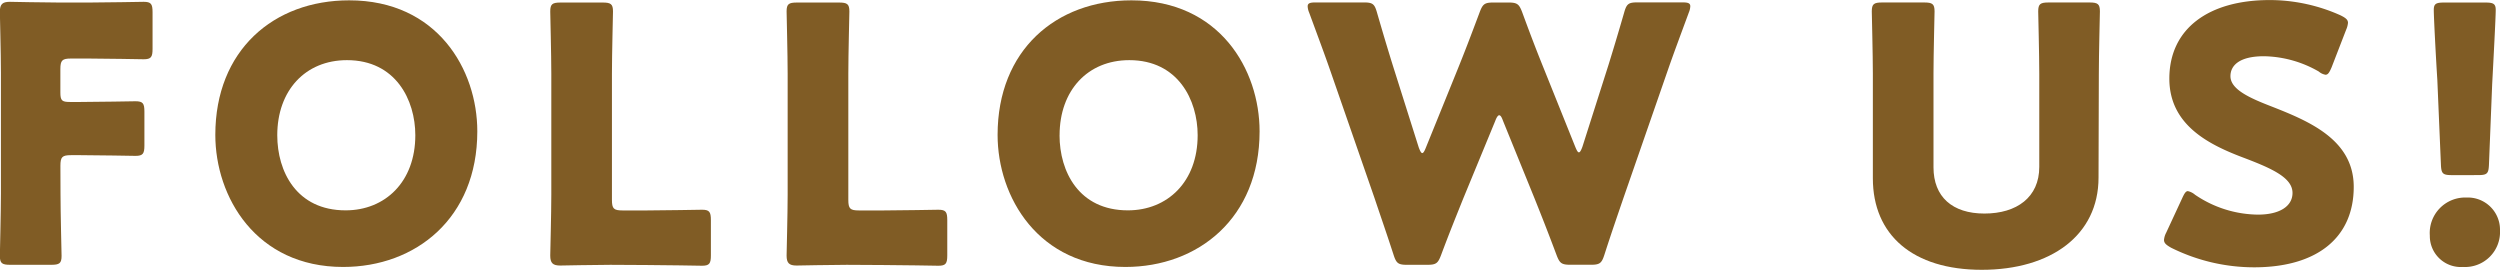
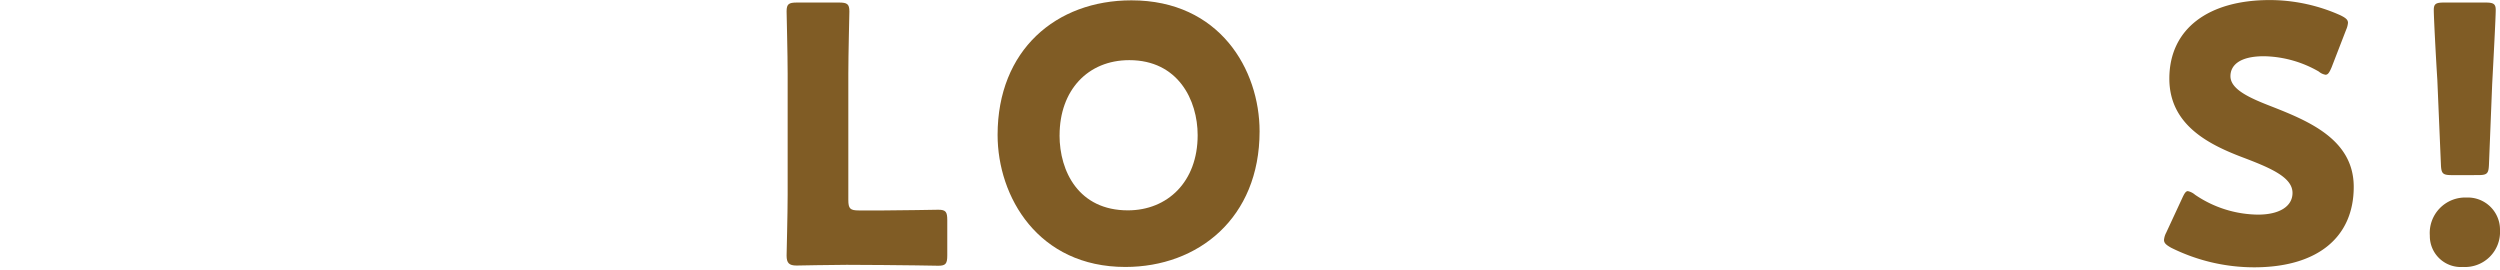
<svg xmlns="http://www.w3.org/2000/svg" width="168.575" height="18.193" viewBox="0 0 168.575 18.193">
  <g id="グループ_22219" data-name="グループ 22219" transform="translate(-748.966 -642.655)">
-     <path id="パス_32917" data-name="パス 32917" d="M753.046,655.711c0,1.273.072,4.033.072,4.2,0,.5-.144.6-.7.6h-2.761c-.552,0-.7-.1-.7-.6,0-.168.071-2.928.071-4.2v-8.16c0-1.272-.071-3.936-.071-4.1,0-.505.168-.673.672-.673.168,0,2.28.049,3.383.049h1.921c1.128,0,3.552-.049,3.72-.049.5,0,.6.144.6.7v2.473c0,.552-.1.7-.6.7-.168,0-2.592-.049-3.72-.049h-1.176c-.6,0-.72.121-.72.721v1.56c0,.552.1.648.647.648h.7c1.128,0,3.552-.048,3.72-.048.5,0,.6.144.6.7v2.282c0,.551-.1.7-.6.7-.168,0-2.592-.048-3.72-.048h-.624c-.6,0-.72.12-.72.72Z" fill="#805c25" />
-     <path id="パス_32918" data-name="パス 32918" d="M781.151,651.511c0,5.857-4.152,9.145-9.048,9.145-5.881,0-8.618-4.728-8.618-8.905,0-5.713,3.937-9.073,9.025-9.073C778.463,642.678,781.151,647.359,781.151,651.511Zm-13.489.264c0,2.448,1.3,5.064,4.609,5.064,2.664,0,4.7-1.92,4.7-5.064,0-2.376-1.321-5.064-4.609-5.064C769.558,646.711,767.662,648.75,767.662,651.775Z" fill="#805c25" />
-     <path id="パス_32919" data-name="パス 32919" d="M790.125,660.512c-1.1,0-3.216.048-3.384.048-.5,0-.672-.168-.672-.672,0-.168.072-2.833.072-4.1v-8.162c0-1.271-.072-4.032-.072-4.2,0-.5.144-.6.7-.6H789.6c.551,0,.7.1.7.6,0,.168-.071,2.929-.071,4.2v8.5c0,.6.119.719.719.719h1.632c1.128,0,3.553-.048,3.721-.048.5,0,.6.145.6.7v2.376c0,.552-.1.7-.6.7-.168,0-2.593-.048-3.721-.048Z" fill="#805c25" />
    <path id="パス_32920" data-name="パス 32920" d="M806.062,660.512c-1.1,0-3.216.048-3.384.048-.5,0-.672-.168-.672-.672,0-.168.071-2.833.071-4.1v-8.162c0-1.271-.071-4.032-.071-4.2,0-.5.143-.6.7-.6h2.833c.552,0,.7.1.7.6,0,.168-.071,2.929-.071,4.2v8.5c0,.6.119.719.72.719h1.632c1.128,0,3.553-.048,3.72-.048.5,0,.6.145.6.7v2.376c0,.552-.1.7-.6.7-.167,0-2.592-.048-3.72-.048Z" fill="#805c25" />
    <path id="パス_32921" data-name="パス 32921" d="M833.9,651.511c0,5.857-4.152,9.145-9.049,9.145-5.88,0-8.617-4.728-8.617-8.905,0-5.713,3.937-9.073,9.025-9.073C831.215,642.678,833.9,647.359,833.9,651.511Zm-13.489.264c0,2.448,1.3,5.064,4.608,5.064,2.665,0,4.705-1.92,4.705-5.064,0-2.376-1.321-5.064-4.609-5.064C822.31,646.711,820.414,648.75,820.414,651.775Z" fill="#805c25" />
-     <path id="パス_32922" data-name="パス 32922" d="M847.63,656.047c-.5,1.248-.912,2.256-1.487,3.793-.217.576-.337.672-.961.672h-1.32c-.624,0-.744-.1-.936-.7-.5-1.536-.84-2.5-1.273-3.792l-3-8.641c-.383-1.1-.744-2.064-1.416-3.888a1.181,1.181,0,0,1-.095-.409c0-.216.168-.263.551-.263h3.217c.624,0,.743.1.912.7.48,1.656.743,2.52,1.056,3.529l1.752,5.544c.1.265.168.384.24.384s.144-.119.24-.359l2.161-5.329c.456-1.128.815-2.064,1.463-3.792.216-.577.336-.672.96-.672h.96c.624,0,.744.1.96.672.624,1.7,1.009,2.688,1.465,3.816l2.112,5.256c.1.24.168.36.24.36s.144-.12.24-.384l1.752-5.5c.312-1.009.576-1.873,1.056-3.529.168-.6.289-.7.913-.7h3c.383,0,.551.047.551.263a1.182,1.182,0,0,1-.095.409c-.672,1.824-1.033,2.784-1.416,3.888l-3,8.641c-.433,1.271-.793,2.3-1.273,3.792-.192.6-.312.7-.936.7h-1.344c-.624,0-.744-.1-.96-.672-.576-1.537-.984-2.568-1.464-3.768l-2.137-5.257c-.095-.264-.168-.384-.263-.384-.073,0-.168.12-.265.384Z" fill="#805c25" />
-     <path id="パス_32923" data-name="パス 32923" d="M890.47,654.631c0,3.889-3.216,6.217-7.872,6.217s-7.345-2.353-7.345-6.169v-7.057c0-1.271-.072-4.032-.072-4.2,0-.5.144-.6.7-.6h2.832c.552,0,.7.1.7.6,0,.168-.072,2.929-.072,4.2v6.314c0,1.992,1.272,3.119,3.433,3.119,2.183,0,3.7-1.1,3.7-3.143v-6.29c0-1.271-.072-4.032-.072-4.2,0-.5.144-.6.7-.6h2.76c.552,0,.7.1.7.6,0,.168-.072,2.929-.072,4.2Z" fill="#805c25" />
    <path id="パス_32924" data-name="パス 32924" d="M907.678,655.255c0,3.408-2.449,5.425-6.72,5.425a12.579,12.579,0,0,1-5.593-1.32c-.336-.192-.48-.313-.48-.529a1.268,1.268,0,0,1,.144-.479l1.08-2.328c.144-.313.241-.481.384-.481a1.087,1.087,0,0,1,.481.241,7.66,7.66,0,0,0,4.248,1.343c1.44,0,2.328-.551,2.328-1.464,0-1.055-1.464-1.68-3.433-2.424-2.256-.864-4.872-2.184-4.872-5.28,0-3.384,2.664-5.3,6.769-5.3a11.668,11.668,0,0,1,4.776,1.031c.336.168.5.289.5.505a1.434,1.434,0,0,1-.12.456l-.984,2.544c-.144.336-.24.5-.408.5a.934.934,0,0,1-.456-.216,7.643,7.643,0,0,0-3.7-1.032c-1.656,0-2.257.624-2.257,1.344,0,.888,1.273,1.464,2.761,2.039C904.7,650.839,907.678,652.087,907.678,655.255Z" fill="#805c25" />
    <path id="パス_32925" data-name="パス 32925" d="M917.541,658.184a2.36,2.36,0,0,1-2.5,2.472,2.089,2.089,0,0,1-2.232-2.113,2.392,2.392,0,0,1,2.472-2.568A2.171,2.171,0,0,1,917.541,658.184Zm-3.24-3.721c-.624,0-.72-.1-.744-.719l-.241-5.689c-.095-1.488-.24-4.248-.24-4.728,0-.409.145-.5.673-.5h2.832c.528,0,.672.1.672.5,0,.48-.144,3.215-.24,5.016l-.216,5.4c-.025.624-.12.719-.744.719Z" fill="#805c25" />
  </g>
</svg>